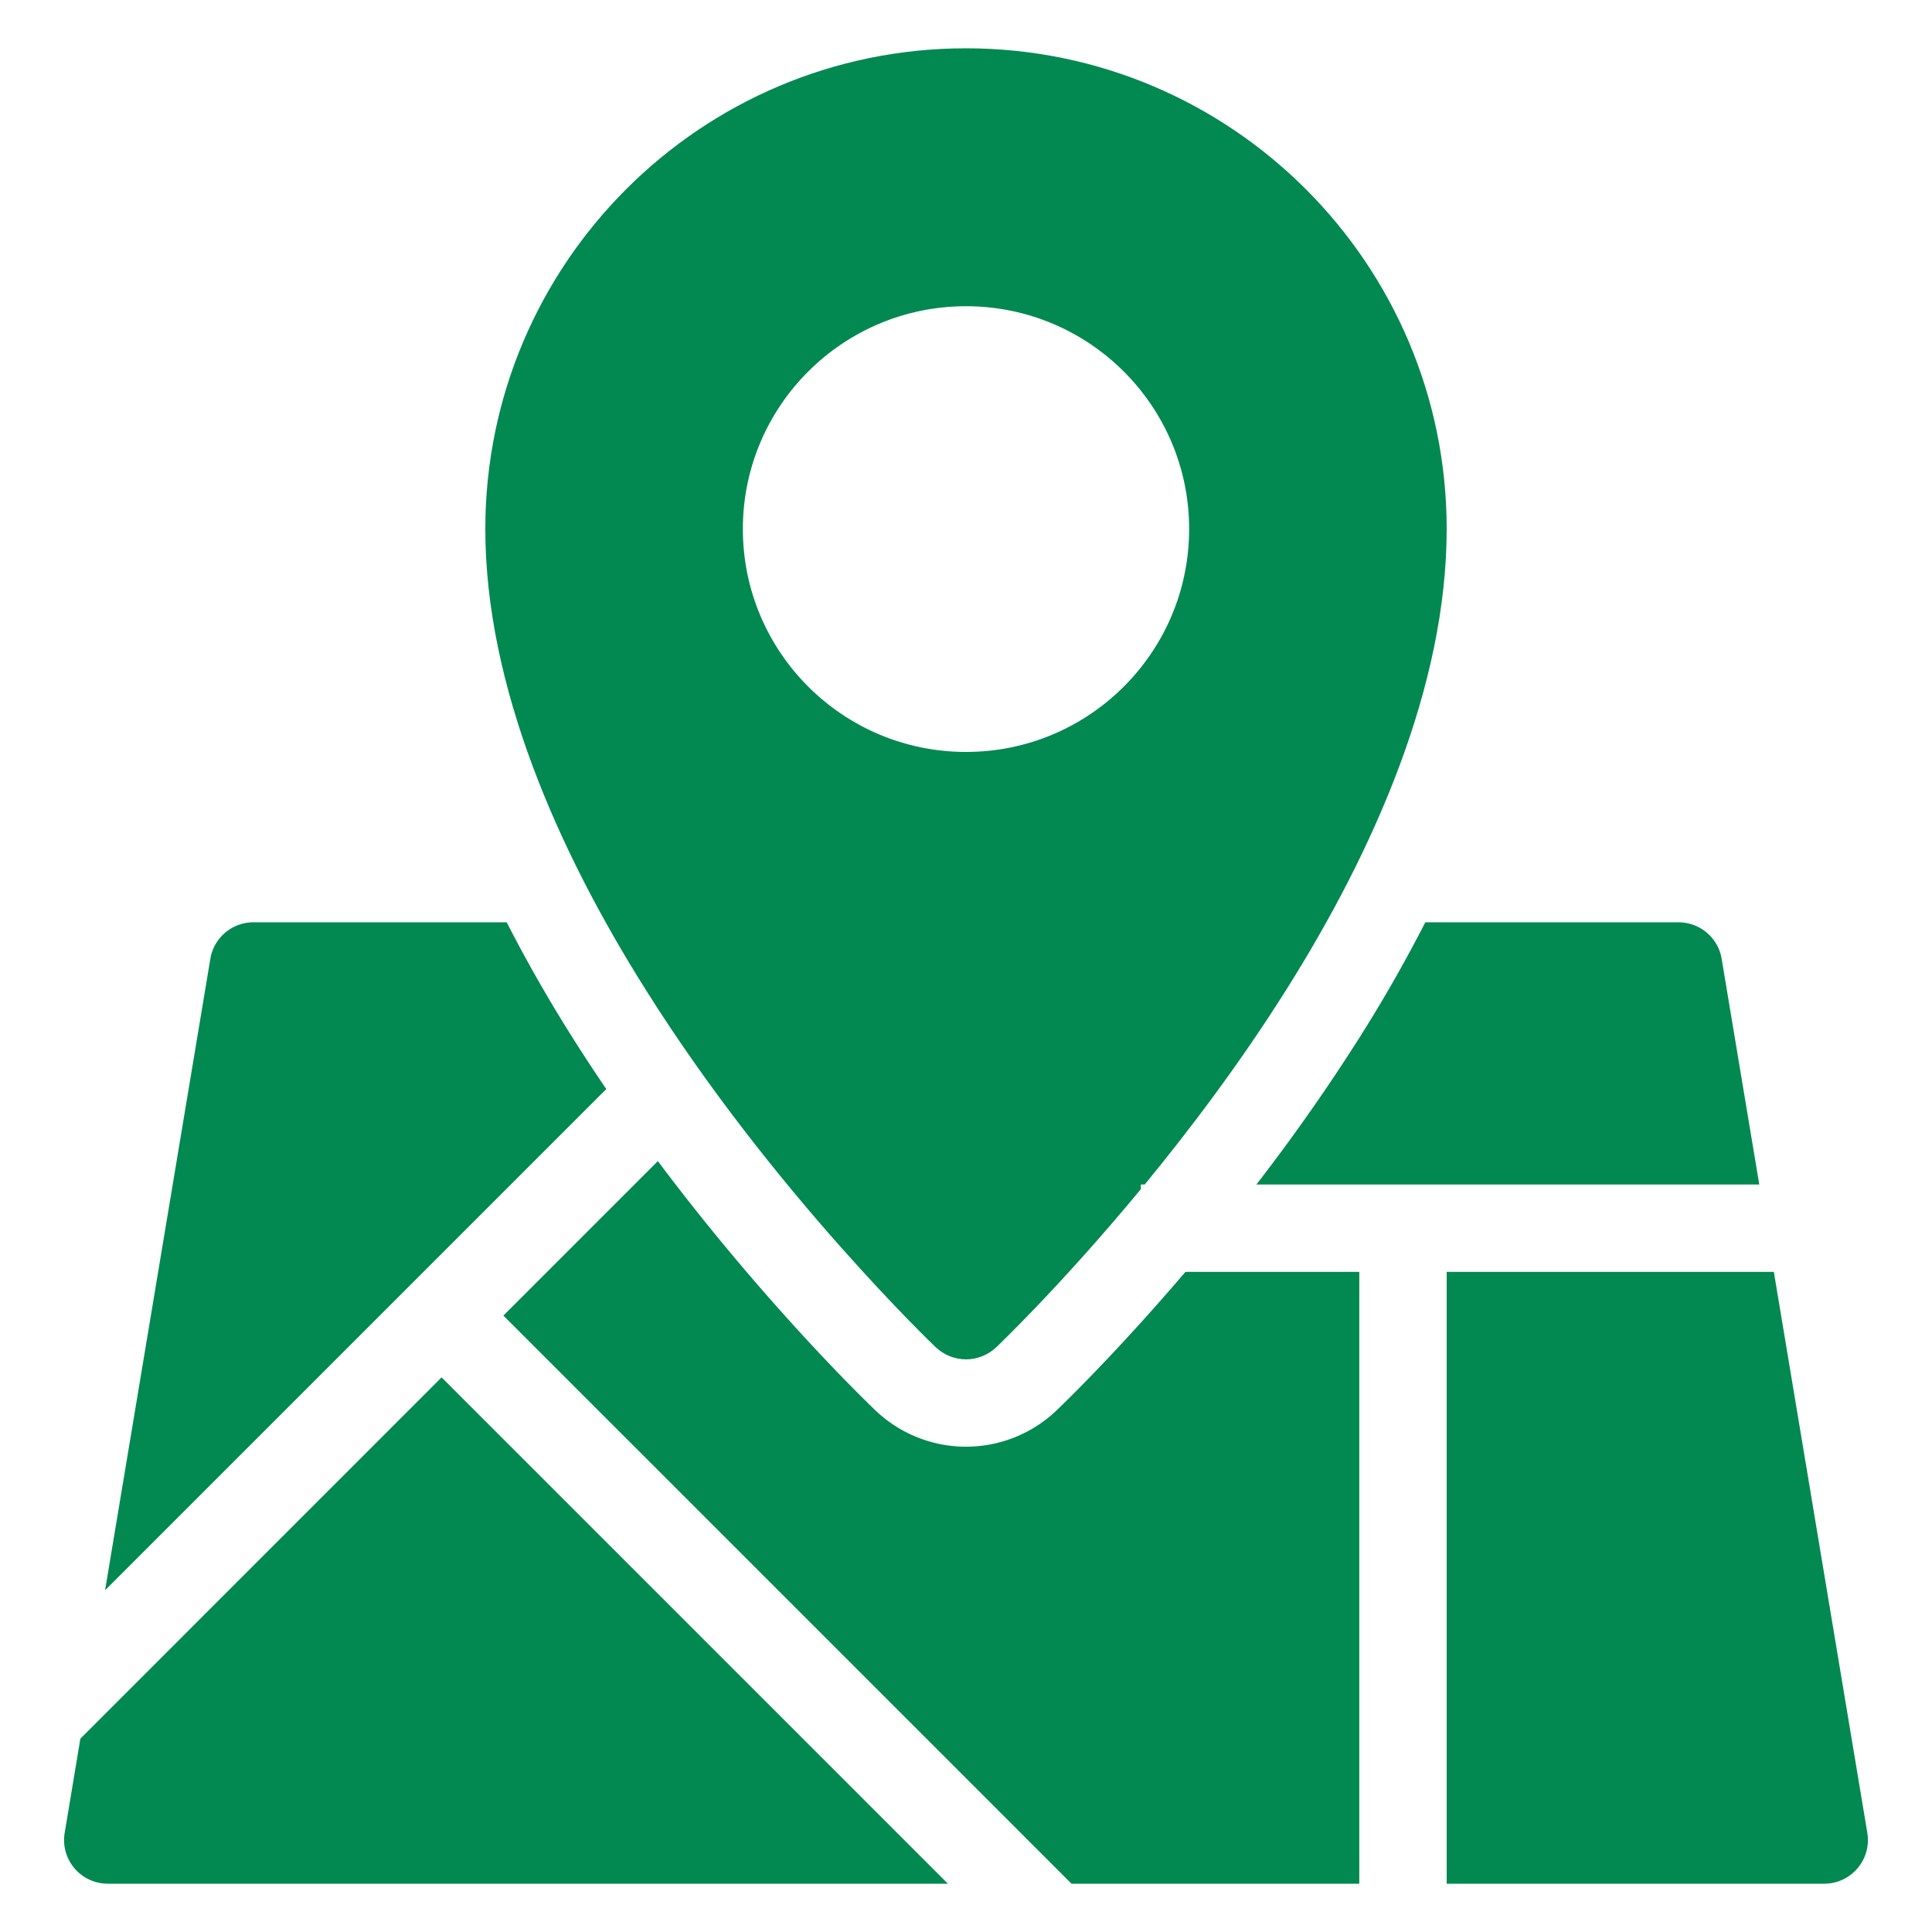
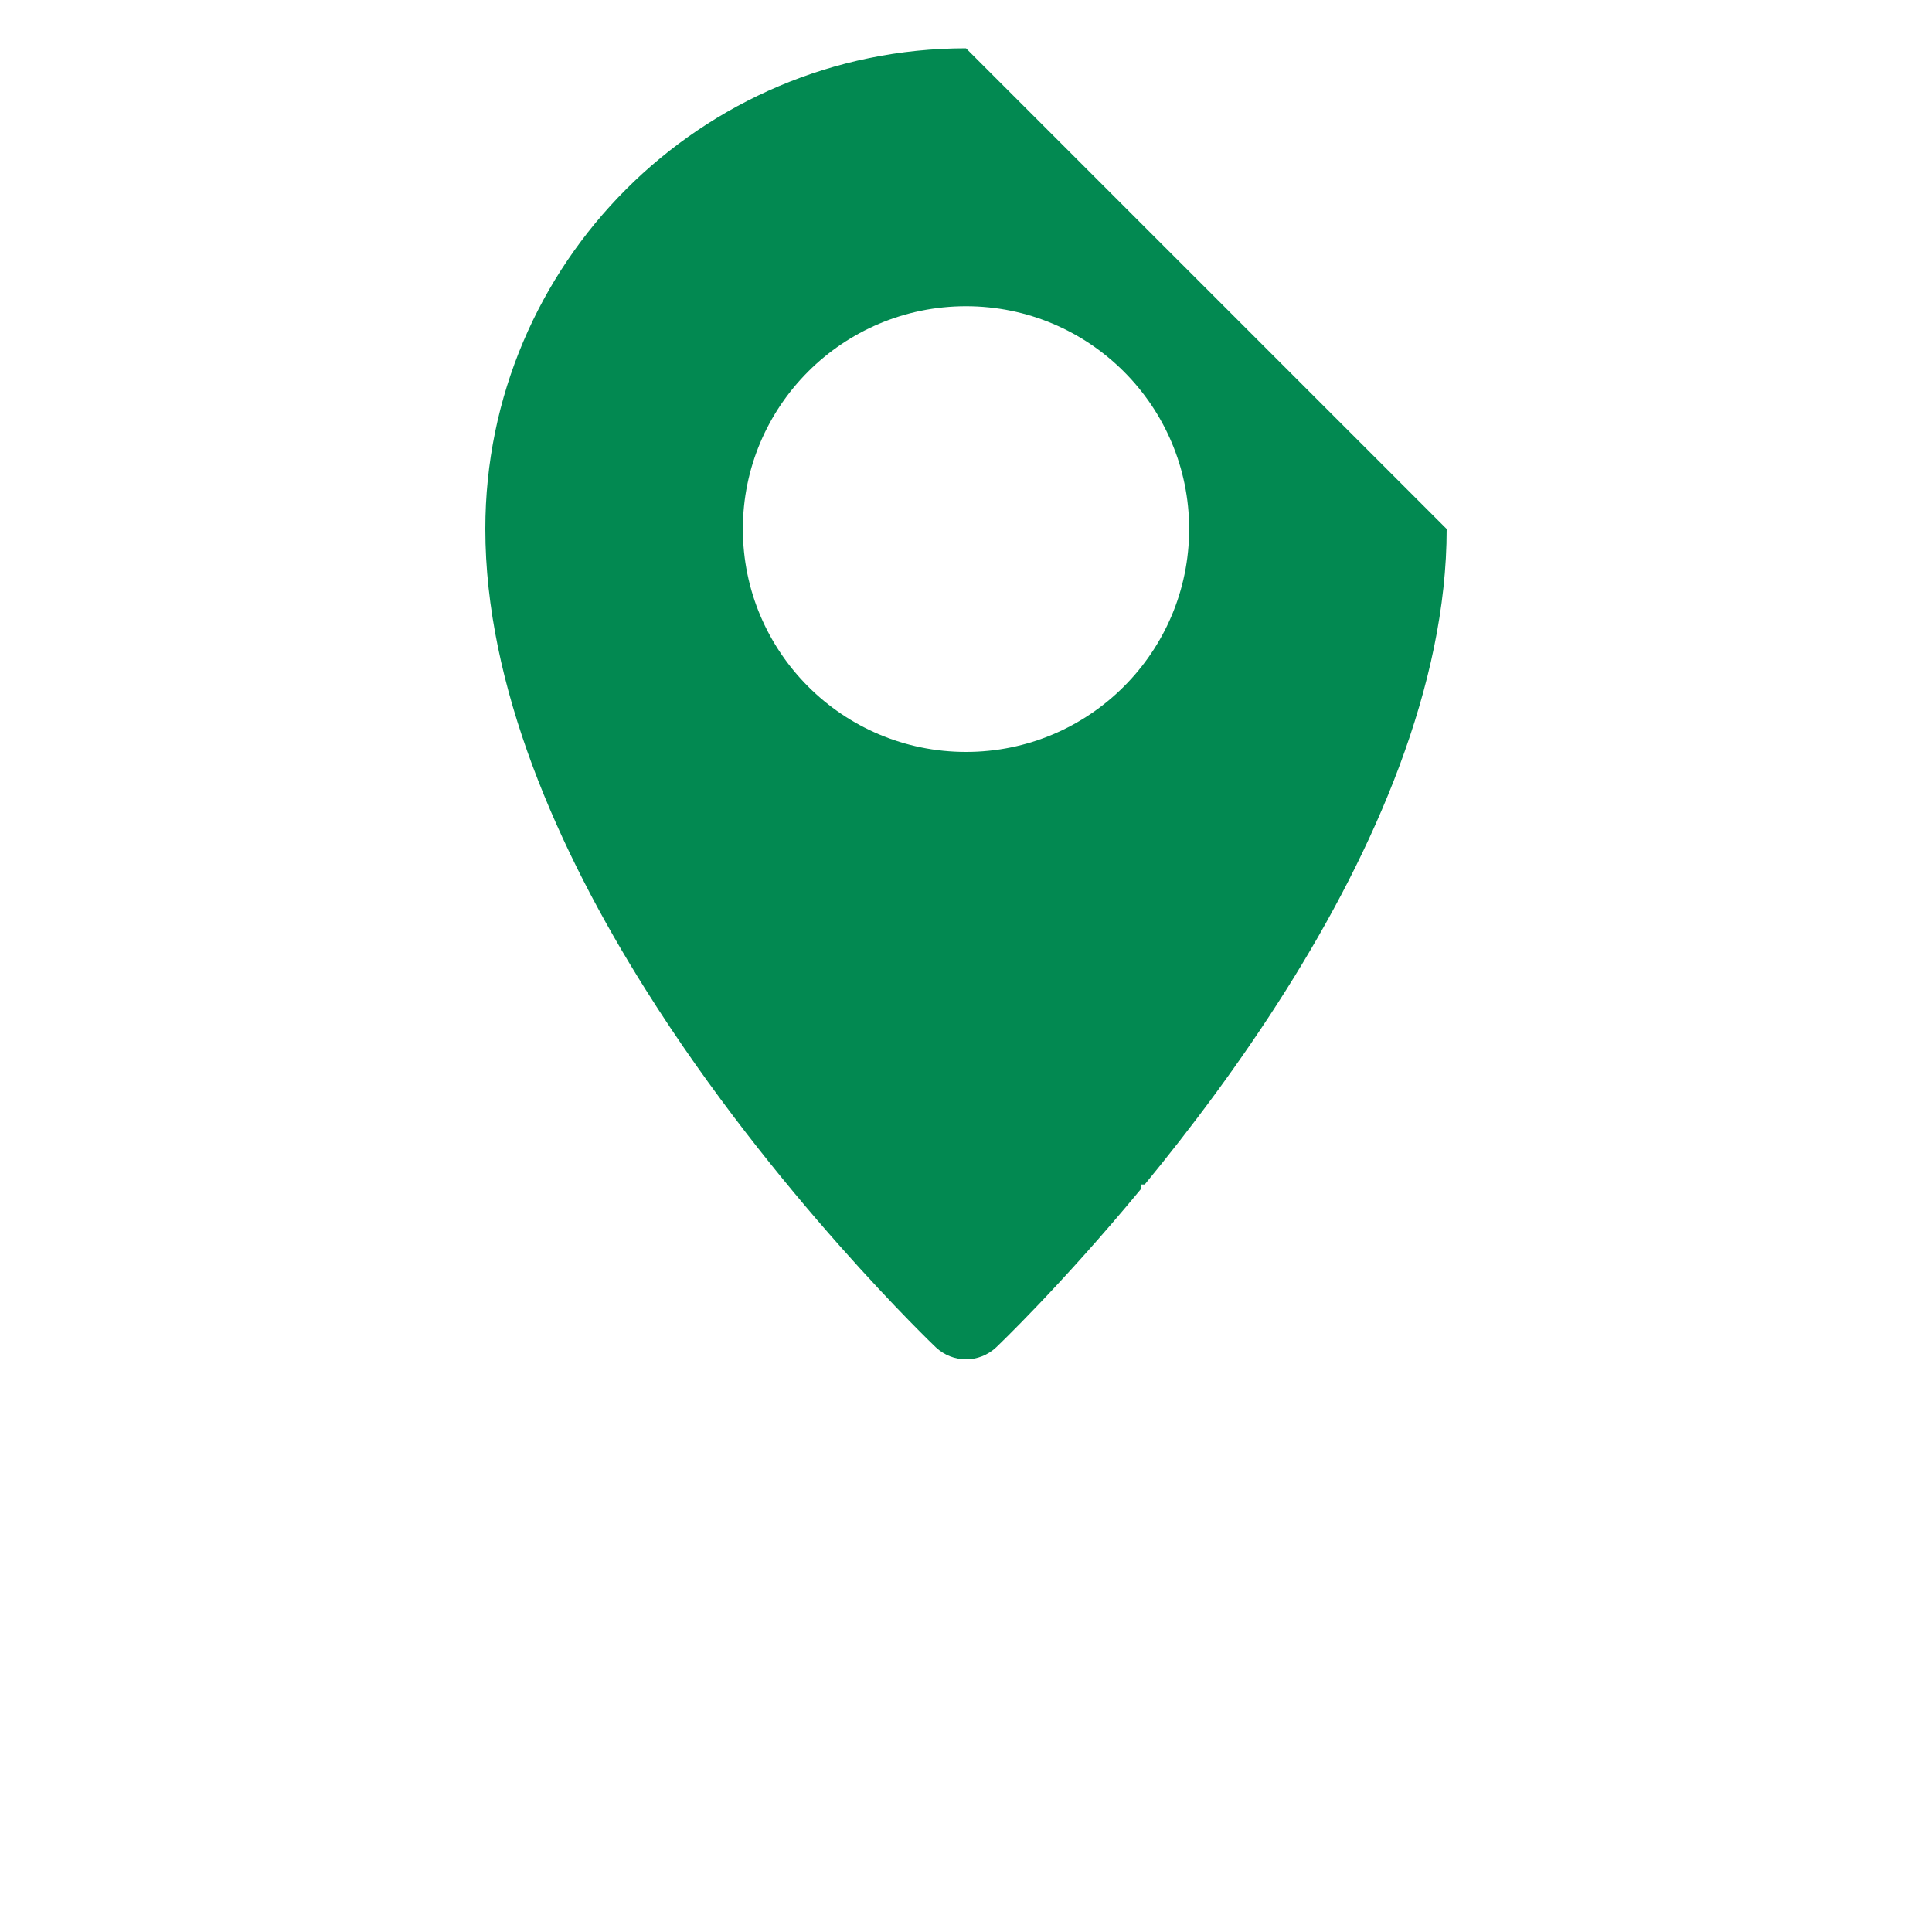
<svg xmlns="http://www.w3.org/2000/svg" version="1.1" width="512" height="512" x="0" y="0" viewBox="0 0 100 100" style="enable-background:new 0 0 512 512" xml:space="preserve" class="">
  <g>
    <g fill-rule="evenodd" clip-rule="evenodd">
-       <path d="m91.814 65.833 4.838 29.034a2.251 2.251 0 0 1-.505 1.832c-.43.51-1.06.801-1.725.801H74.88V65.833zM61.357 65.833c-3.762 4.409-6.64 7.143-6.688 7.186a6.786 6.786 0 0 1-9.338 0c-.065-.06-5.546-5.263-11.28-12.92l-7.996 7.996L55.46 97.5h14.897V65.833zM49.064 97.5H5.578a2.257 2.257 0 0 1-1.725-.8 2.251 2.251 0 0 1-.505-1.833l.812-4.874 18.697-18.7zM26.227 47.738h-13.11a2.26 2.26 0 0 0-2.23 1.891L5.438 82.314 31.382 56.37a90.85 90.85 0 0 1-1.78-2.715 75.264 75.264 0 0 1-3.375-5.917zM73.773 47.738a75.265 75.265 0 0 1-3.375 5.917 99.405 99.405 0 0 1-5.368 7.655h26.03l-1.947-11.681a2.26 2.26 0 0 0-2.23-1.89z" fill="#028951" opacity="1" data-original="#000000" class="" />
-       <path d="M50 2.5c-13.73 0-24.88 11.15-24.88 24.88 0 8.11 3.74 16.61 8.31 23.86 3.33 5.3 7.09 9.92 10.01 13.22 2.92 3.3 5 5.28 5 5.28.44.41 1 .62 1.56.62s1.12-.21 1.56-.62c0 0 3.34-3.17 7.49-8.19v-.24h.2c2.35-2.86 4.94-6.29 7.32-10.07 4.57-7.25 8.31-15.75 8.31-23.86C74.88 13.65 63.73 2.5 50 2.5zm0 36.42c-6.38 0-11.55-5.17-11.55-11.54 0-6.36 5.17-11.53 11.55-11.53s11.55 5.17 11.55 11.53c0 6.37-5.17 11.54-11.55 11.54z" fill="#028951" opacity="1" data-original="#000000" class="" />
+       <path d="M50 2.5c-13.73 0-24.88 11.15-24.88 24.88 0 8.11 3.74 16.61 8.31 23.86 3.33 5.3 7.09 9.92 10.01 13.22 2.92 3.3 5 5.28 5 5.28.44.41 1 .62 1.56.62s1.12-.21 1.56-.62c0 0 3.34-3.17 7.49-8.19v-.24h.2c2.35-2.86 4.94-6.29 7.32-10.07 4.57-7.25 8.31-15.75 8.31-23.86zm0 36.42c-6.38 0-11.55-5.17-11.55-11.54 0-6.36 5.17-11.53 11.55-11.53s11.55 5.17 11.55 11.53c0 6.37-5.17 11.54-11.55 11.54z" fill="#028951" opacity="1" data-original="#000000" class="" />
    </g>
  </g>
</svg>